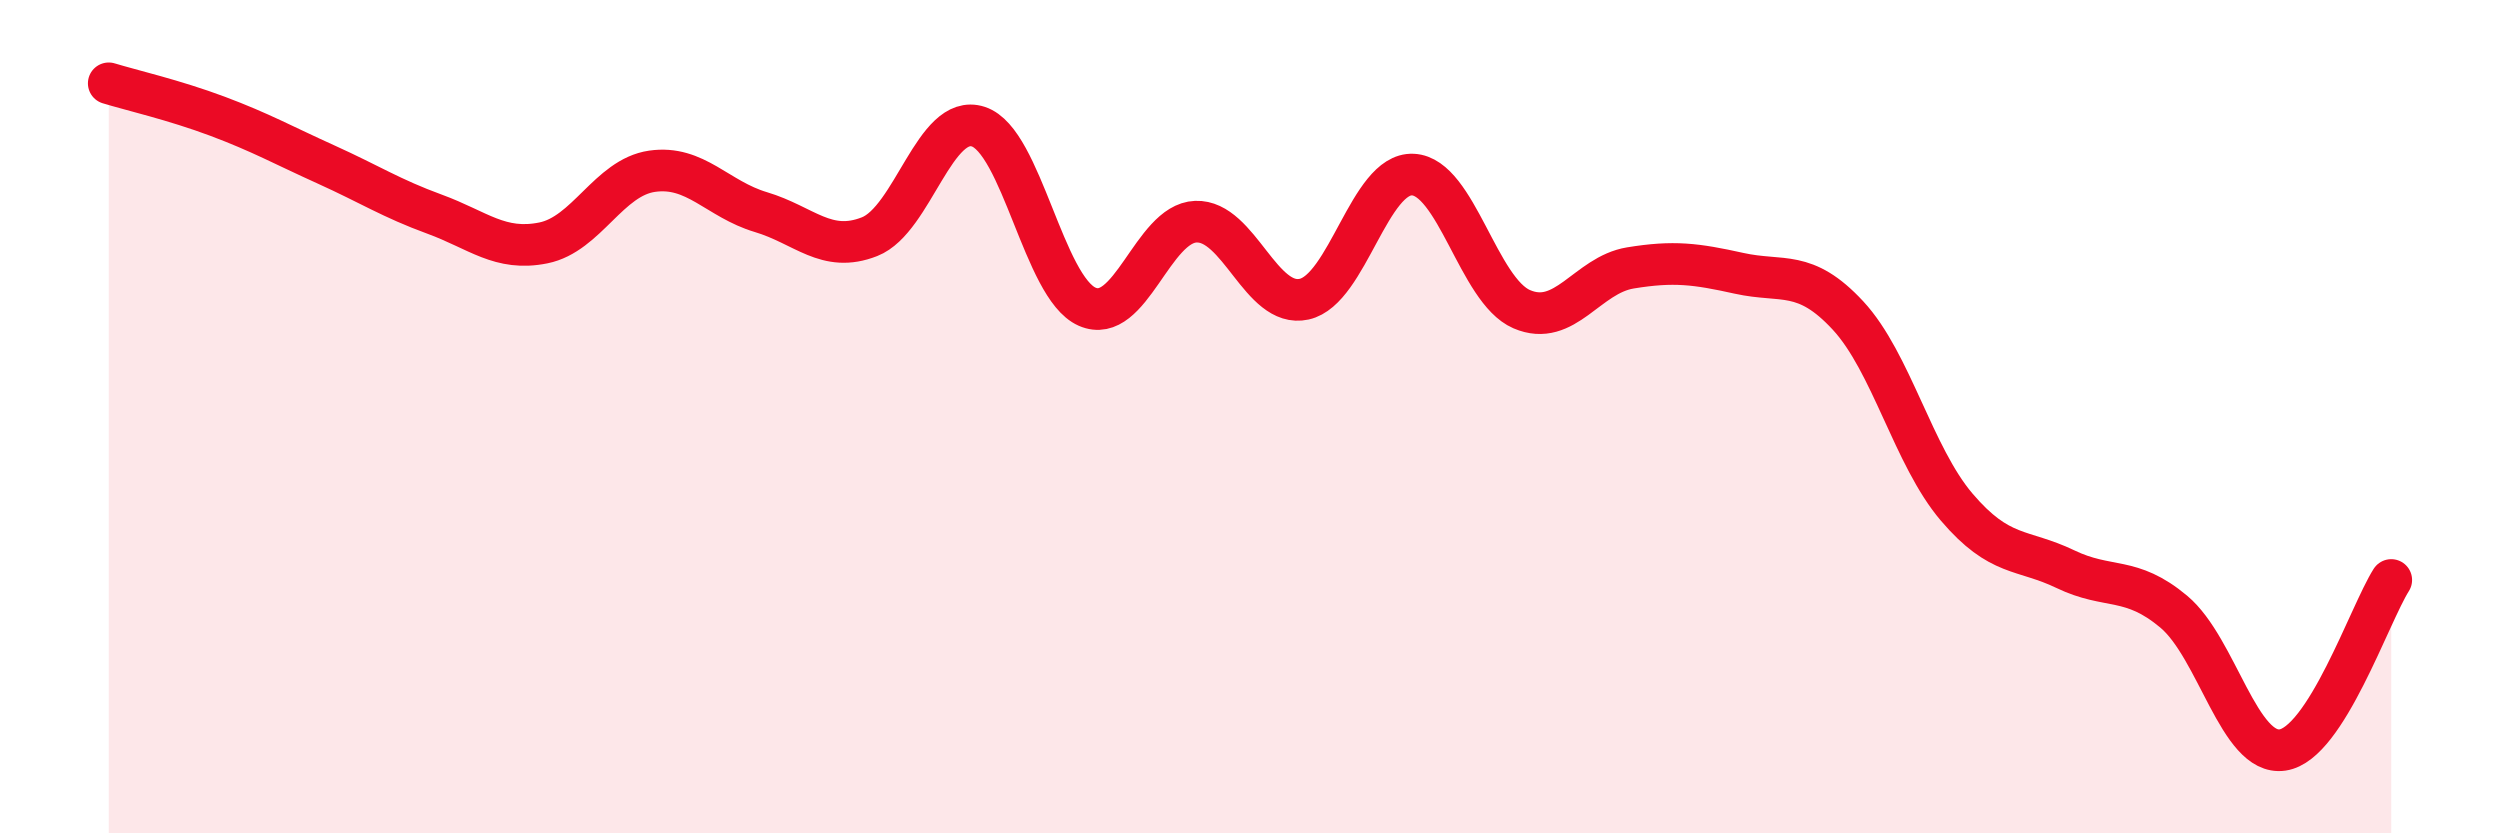
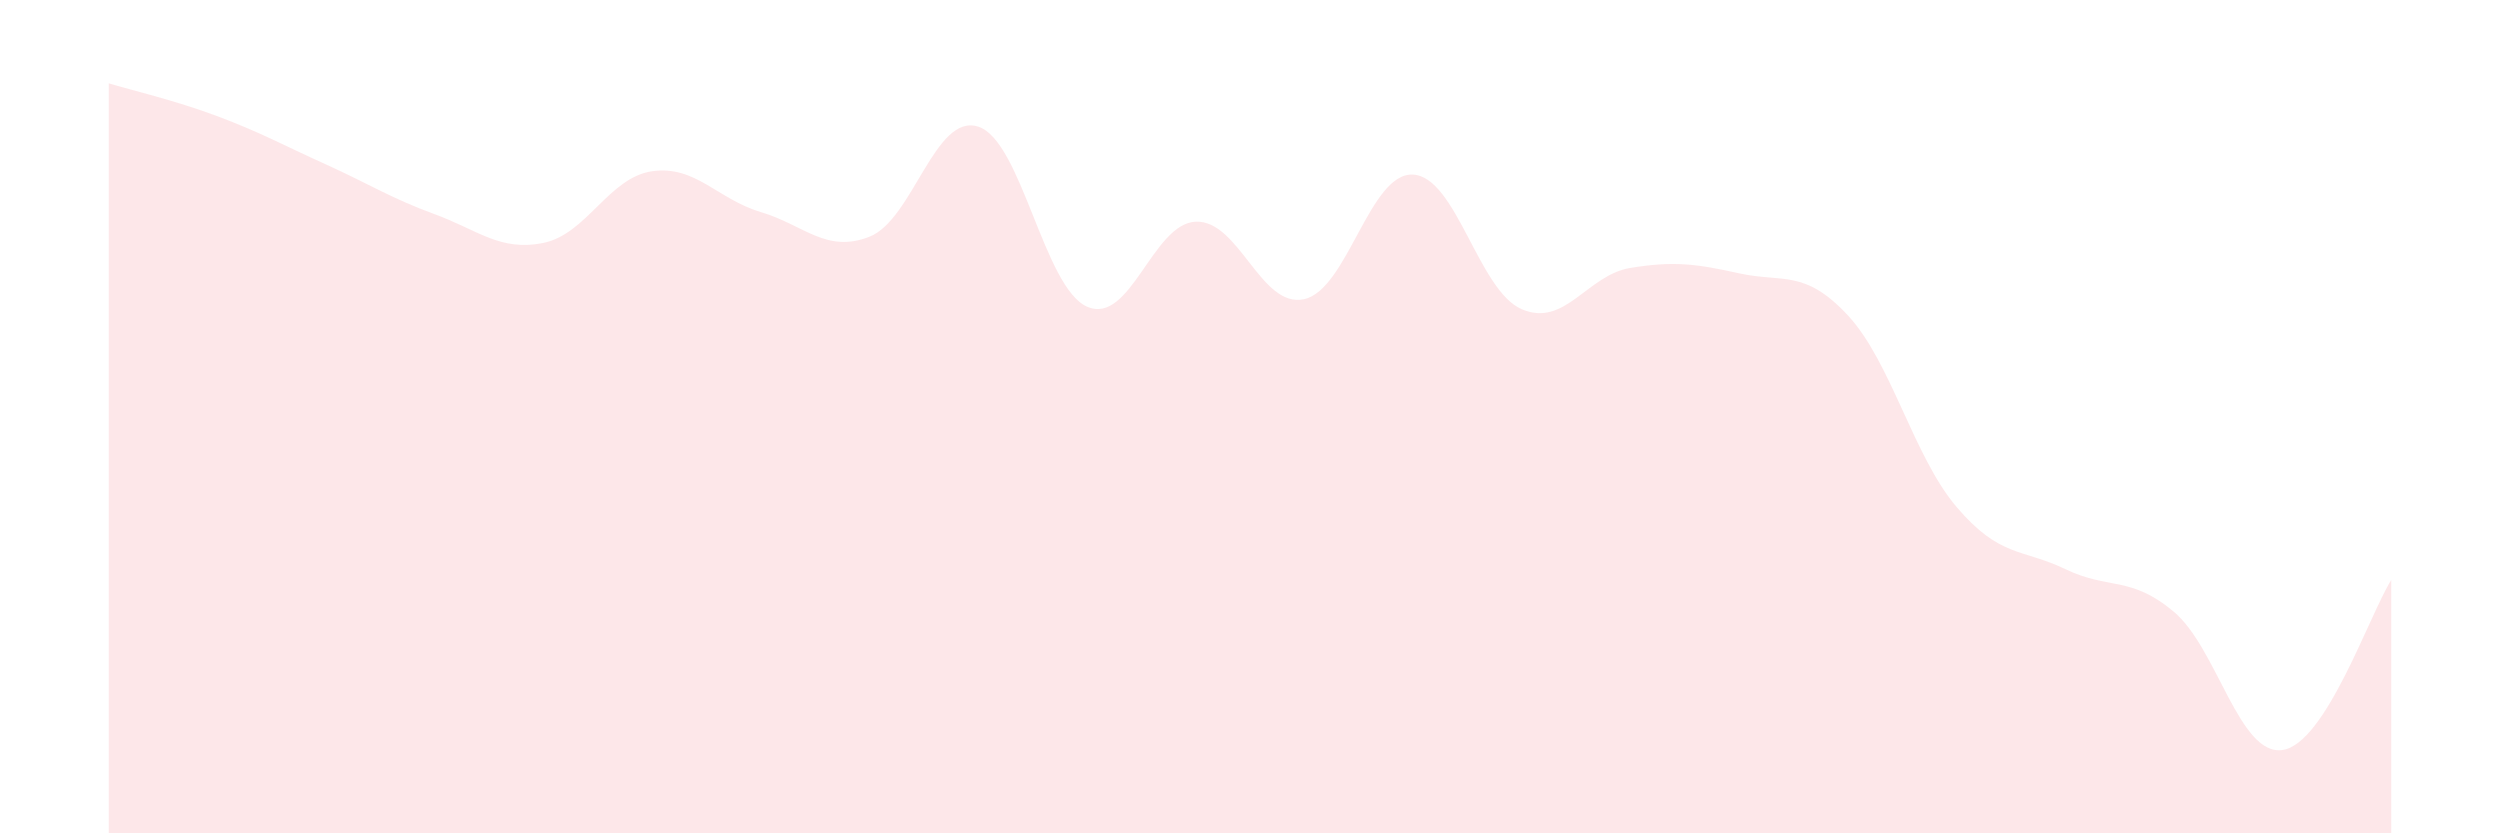
<svg xmlns="http://www.w3.org/2000/svg" width="60" height="20" viewBox="0 0 60 20">
  <path d="M 2.61,2 C 3.13,2.16 4.18,2.4 5.22,2.79 C 6.26,3.18 6.79,3.48 7.83,3.95 C 8.87,4.42 9.39,4.76 10.43,5.14 C 11.47,5.52 12,6.04 13.04,5.83 C 14.08,5.62 14.61,4.26 15.65,4.11 C 16.69,3.96 17.22,4.78 18.26,5.09 C 19.3,5.4 19.83,6.09 20.87,5.68 C 21.91,5.27 22.44,2.7 23.48,3.04 C 24.52,3.38 25.05,6.9 26.09,7.36 C 27.13,7.82 27.66,5.36 28.7,5.32 C 29.74,5.28 30.26,7.41 31.3,7.18 C 32.34,6.95 32.87,4.14 33.91,4.19 C 34.95,4.24 35.48,6.97 36.52,7.42 C 37.56,7.87 38.09,6.6 39.13,6.43 C 40.17,6.26 40.7,6.33 41.74,6.56 C 42.78,6.79 43.31,6.45 44.35,7.57 C 45.39,8.69 45.92,10.95 46.96,12.17 C 48,13.39 48.53,13.16 49.57,13.66 C 50.61,14.16 51.13,13.81 52.17,14.68 C 53.21,15.55 53.74,18.15 54.78,18 C 55.82,17.85 56.87,14.74 57.39,13.92L57.39 20L2.61 20Z" fill="#EB0A25" opacity="0.1" stroke-linecap="round" stroke-linejoin="round" />
-   <path d="M 2.61,2 C 3.13,2.16 4.18,2.4 5.22,2.79 C 6.26,3.18 6.79,3.48 7.83,3.95 C 8.87,4.42 9.39,4.76 10.43,5.14 C 11.47,5.52 12,6.04 13.04,5.83 C 14.08,5.62 14.61,4.26 15.65,4.11 C 16.69,3.96 17.22,4.78 18.26,5.09 C 19.3,5.4 19.83,6.09 20.87,5.68 C 21.91,5.27 22.44,2.7 23.48,3.04 C 24.52,3.38 25.05,6.9 26.09,7.36 C 27.13,7.82 27.66,5.36 28.7,5.32 C 29.74,5.28 30.26,7.41 31.3,7.18 C 32.34,6.95 32.87,4.14 33.91,4.19 C 34.95,4.24 35.48,6.97 36.52,7.42 C 37.56,7.87 38.09,6.6 39.13,6.43 C 40.17,6.26 40.7,6.33 41.74,6.56 C 42.78,6.79 43.31,6.45 44.35,7.57 C 45.39,8.69 45.92,10.95 46.96,12.17 C 48,13.39 48.53,13.16 49.57,13.66 C 50.61,14.16 51.13,13.81 52.17,14.68 C 53.21,15.55 53.74,18.15 54.78,18 C 55.82,17.85 56.87,14.74 57.39,13.92" stroke="#EB0A25" stroke-width="1" fill="none" stroke-linecap="round" stroke-linejoin="round" />
</svg>